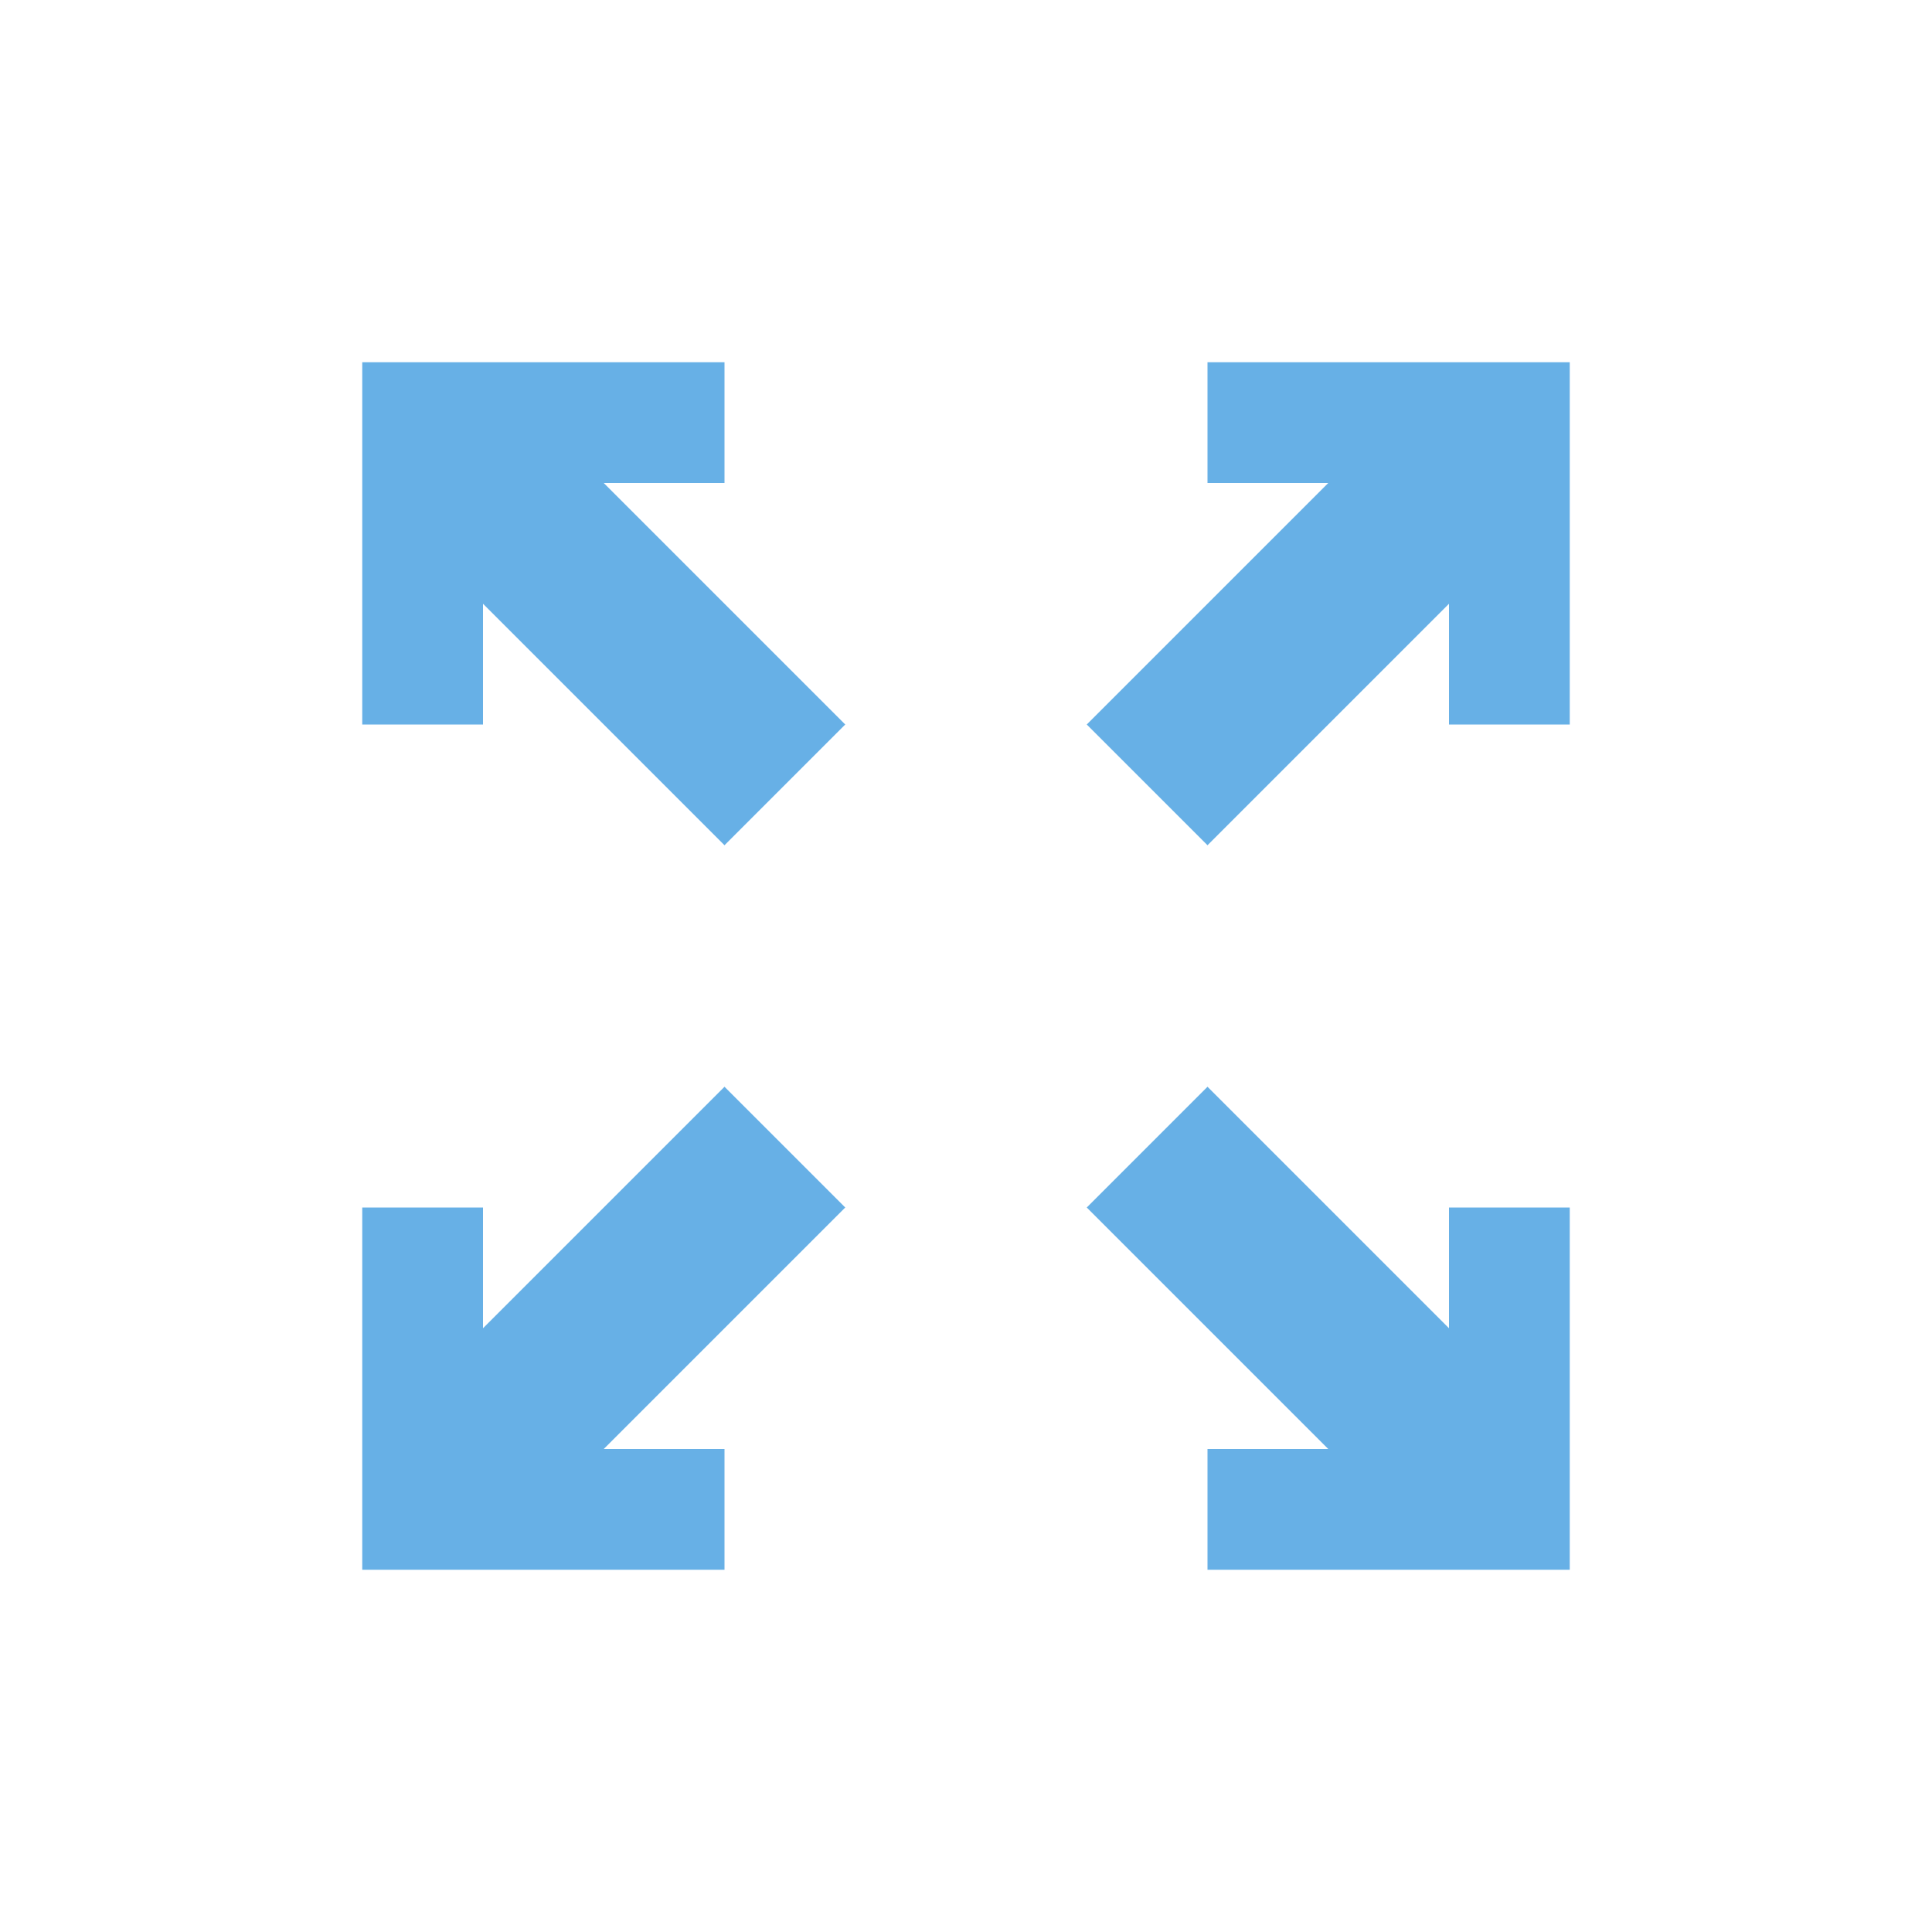
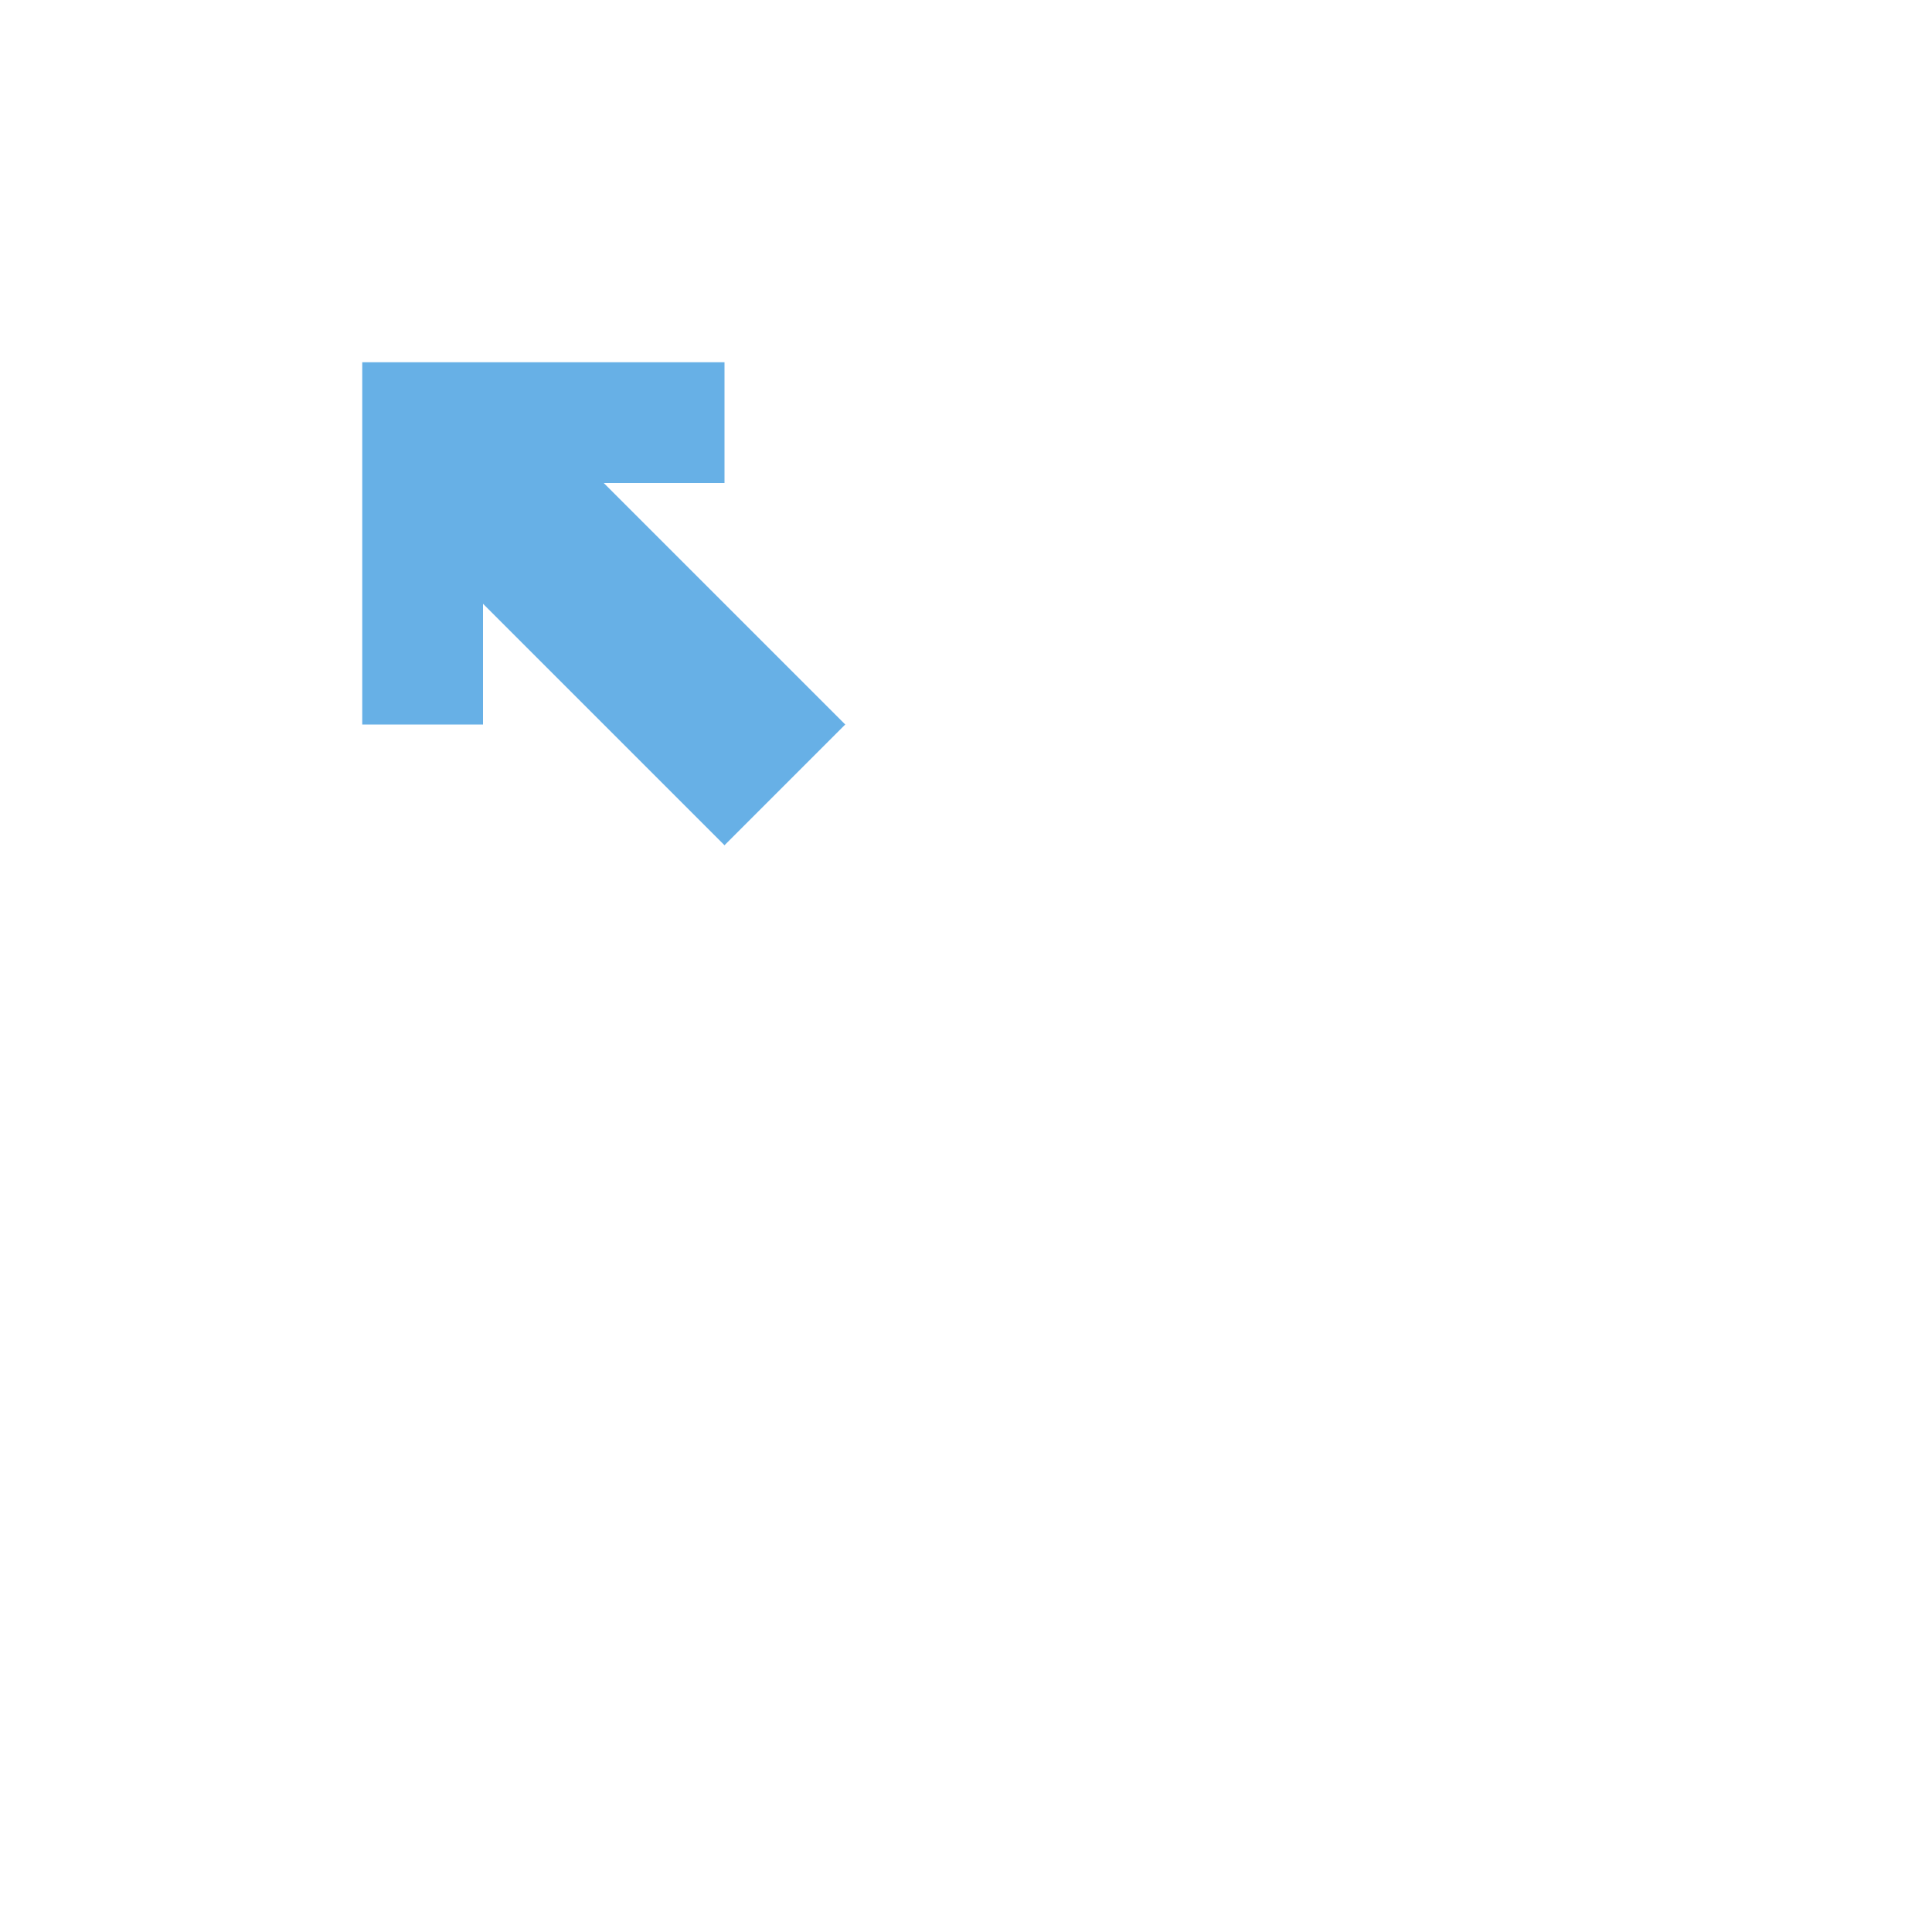
<svg xmlns="http://www.w3.org/2000/svg" version="1.1" id="レイヤー_1" x="0px" y="0px" viewBox="0 0 32 32" enable-background="new 0 0 32 32" xml:space="preserve">
  <polygon fill="#67B0E6" points="12,8 12,6 6,6 6,12 8,12 8,10 12,14 14,12 10,8 " />
-   <polygon fill="#67B0E6" points="20,6 20,8 22,8 18,12 20,14 24,10 24,12 26,12 26,6 " />
-   <polygon fill="#67B0E6" points="12,18 8,22 8,20 6,20 6,26 12,26 12,24 10,24 14,20 " />
-   <polygon fill="#67B0E6" points="24,22 20,18 18,20 22,24 20,24 20,26 26,26 26,20 24,20 " />
</svg>